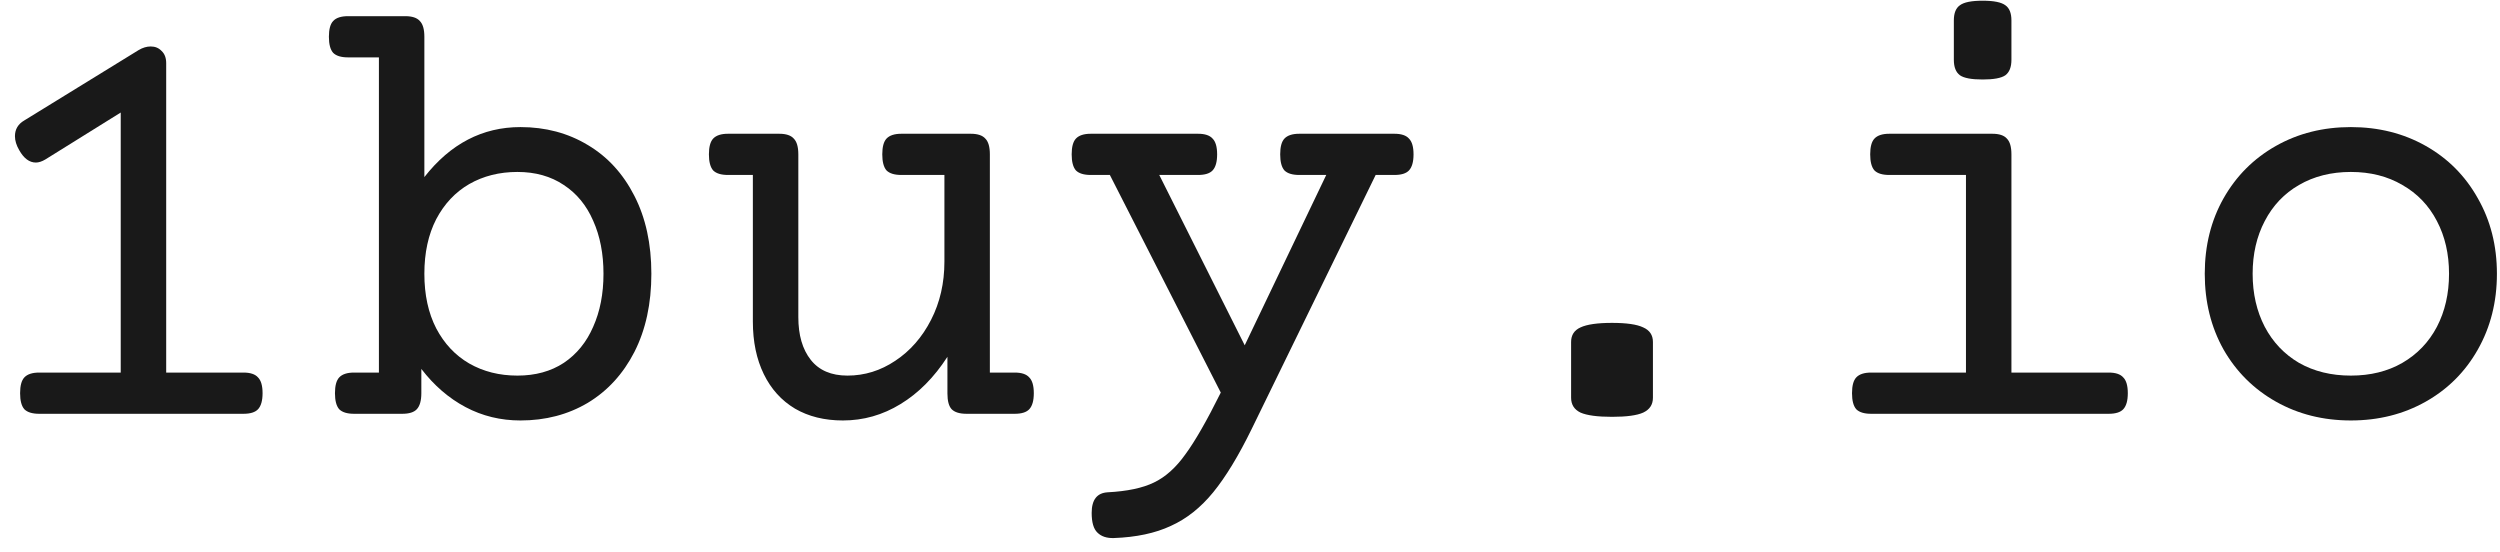
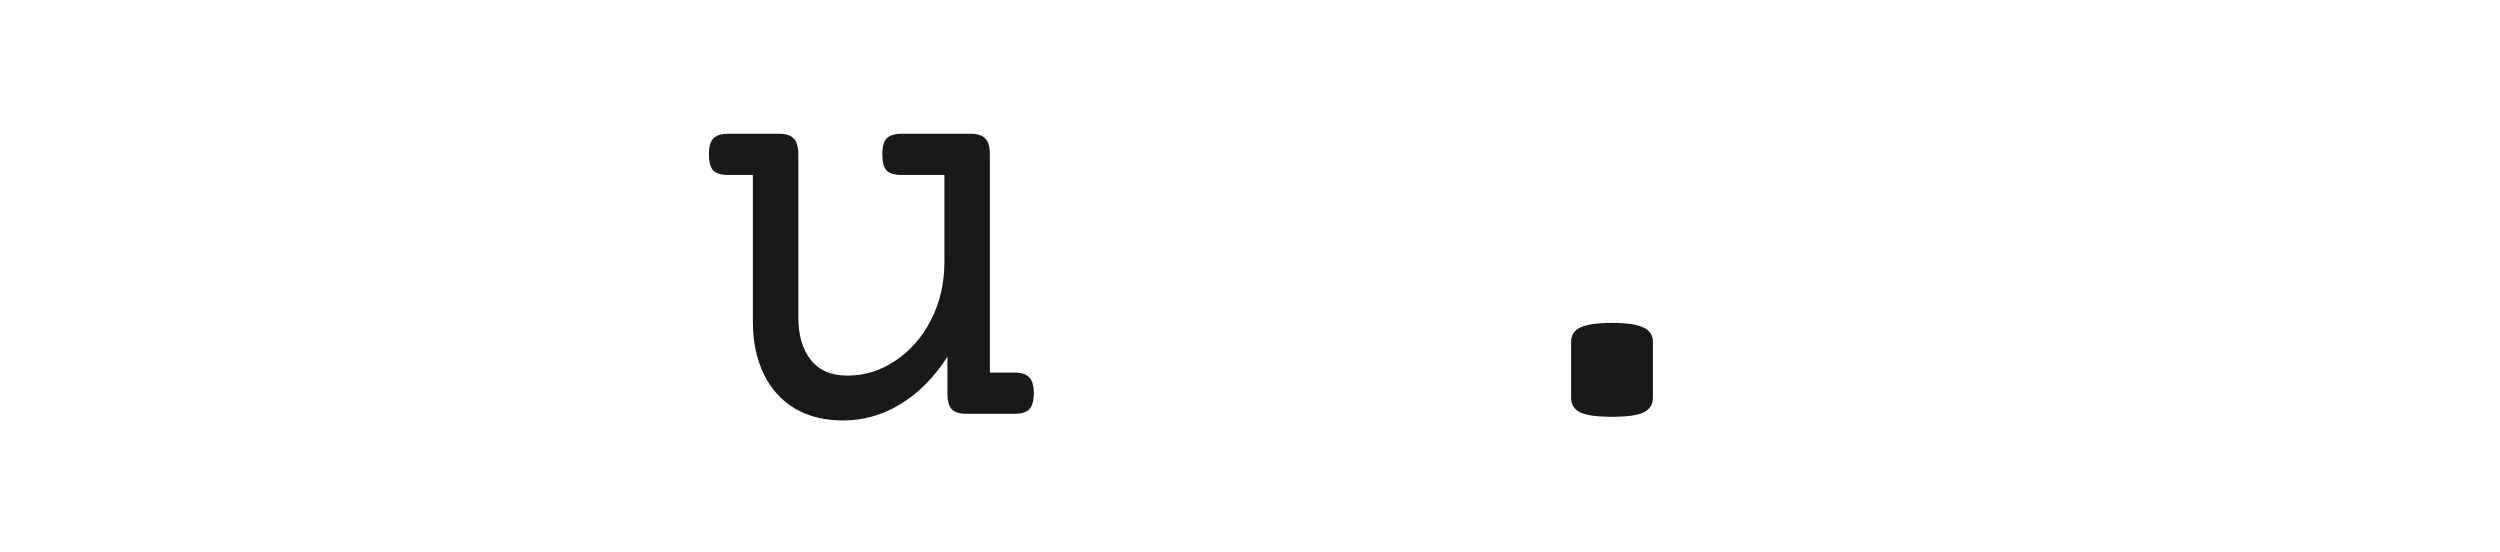
<svg xmlns="http://www.w3.org/2000/svg" width="145" height="32" viewBox="0 0 145 32" fill="none">
-   <path d="M136.349 7.371C137.954 7.371 139.401 7.734 140.69 8.461C141.979 9.188 142.987 10.201 143.714 11.502C144.452 12.791 144.821 14.25 144.821 15.879C144.821 17.508 144.452 18.973 143.714 20.273C142.987 21.562 141.979 22.57 140.69 23.297C139.401 24.023 137.954 24.387 136.349 24.387C134.743 24.387 133.296 24.023 132.007 23.297C130.718 22.57 129.704 21.562 128.966 20.273C128.239 18.973 127.876 17.508 127.876 15.879C127.876 14.25 128.239 12.791 128.966 11.502C129.704 10.201 130.718 9.188 132.007 8.461C133.296 7.734 134.743 7.371 136.349 7.371ZM136.349 9.973C135.212 9.973 134.21 10.225 133.343 10.729C132.487 11.221 131.825 11.918 131.356 12.82C130.888 13.711 130.653 14.73 130.653 15.879C130.653 17.027 130.888 18.053 131.356 18.955C131.825 19.846 132.487 20.543 133.343 21.047C134.21 21.539 135.212 21.785 136.349 21.785C137.485 21.785 138.481 21.539 139.337 21.047C140.204 20.543 140.872 19.846 141.341 18.955C141.81 18.053 142.044 17.027 142.044 15.879C142.044 14.73 141.81 13.711 141.341 12.82C140.872 11.918 140.204 11.221 139.337 10.729C138.481 10.225 137.485 9.973 136.349 9.973Z" fill="#191919" />
-   <path d="M115.555 7.758C115.954 7.758 116.235 7.852 116.399 8.039C116.575 8.215 116.663 8.52 116.663 8.953V21.609H122.305C122.704 21.609 122.985 21.703 123.149 21.891C123.325 22.066 123.413 22.371 123.413 22.805C123.413 23.238 123.325 23.549 123.149 23.736C122.985 23.912 122.704 24 122.305 24H108.524C108.126 24 107.839 23.912 107.663 23.736C107.499 23.549 107.417 23.238 107.417 22.805C107.417 22.371 107.499 22.066 107.663 21.891C107.839 21.703 108.126 21.609 108.524 21.609H114.026V10.148H109.579C109.18 10.148 108.893 10.06 108.718 9.885C108.553 9.697 108.471 9.387 108.471 8.953C108.471 8.52 108.553 8.215 108.718 8.039C108.893 7.852 109.18 7.758 109.579 7.758H115.555ZM114.993 0.041C115.637 0.041 116.077 0.129 116.311 0.305C116.546 0.469 116.663 0.762 116.663 1.184V3.469C116.663 3.891 116.546 4.189 116.311 4.365C116.077 4.529 115.637 4.611 114.993 4.611C114.348 4.611 113.909 4.529 113.675 4.365C113.44 4.189 113.323 3.891 113.323 3.469V1.184C113.323 0.762 113.44 0.469 113.675 0.305C113.909 0.129 114.348 0.041 114.993 0.041Z" fill="#191919" />
  <path d="M93.497 18.727C94.341 18.727 94.944 18.814 95.307 18.99C95.682 19.154 95.87 19.436 95.87 19.834V23.068C95.87 23.467 95.682 23.754 95.307 23.93C94.944 24.094 94.341 24.176 93.497 24.176C92.653 24.176 92.044 24.094 91.669 23.93C91.305 23.754 91.124 23.467 91.124 23.068V19.834C91.124 19.436 91.305 19.154 91.669 18.99C92.044 18.814 92.653 18.727 93.497 18.727Z" fill="#191919" />
-   <path d="M80.877 7.758C81.276 7.758 81.557 7.852 81.721 8.039C81.897 8.215 81.985 8.52 81.985 8.953C81.985 9.387 81.897 9.697 81.721 9.885C81.557 10.06 81.276 10.148 80.877 10.148H79.788L72.598 24.879C71.836 26.438 71.092 27.662 70.366 28.553C69.639 29.443 68.819 30.094 67.905 30.504C67.002 30.926 65.901 31.16 64.6 31.207C64.19 31.219 63.873 31.113 63.651 30.891C63.428 30.68 63.317 30.299 63.317 29.748C63.317 28.986 63.627 28.588 64.249 28.553C65.374 28.494 66.264 28.307 66.92 27.99C67.588 27.674 68.198 27.129 68.749 26.355C69.311 25.594 69.997 24.398 70.805 22.77L64.372 10.148H63.264C62.866 10.148 62.579 10.06 62.403 9.885C62.239 9.697 62.157 9.387 62.157 8.953C62.157 8.52 62.239 8.215 62.403 8.039C62.579 7.852 62.866 7.758 63.264 7.758H69.487C69.885 7.758 70.166 7.852 70.331 8.039C70.506 8.215 70.594 8.52 70.594 8.953C70.594 9.387 70.506 9.697 70.331 9.885C70.166 10.06 69.885 10.148 69.487 10.148H67.237L72.194 20.027L76.922 10.148H75.358C74.96 10.148 74.672 10.06 74.497 9.885C74.332 9.697 74.251 9.387 74.251 8.953C74.251 8.52 74.332 8.215 74.497 8.039C74.672 7.852 74.96 7.758 75.358 7.758H80.877Z" fill="#191919" />
  <path d="M56.305 7.758C56.703 7.758 56.985 7.852 57.149 8.039C57.325 8.215 57.412 8.52 57.412 8.953V21.609H58.854C59.252 21.609 59.533 21.703 59.697 21.891C59.873 22.066 59.961 22.371 59.961 22.805C59.961 23.238 59.873 23.549 59.697 23.736C59.533 23.912 59.252 24 58.854 24H56.059C55.66 24 55.373 23.912 55.197 23.736C55.033 23.561 54.951 23.256 54.951 22.822V20.695C54.178 21.891 53.27 22.805 52.227 23.438C51.196 24.07 50.082 24.387 48.887 24.387C47.821 24.387 46.895 24.158 46.11 23.701C45.325 23.232 44.721 22.564 44.299 21.697C43.877 20.83 43.666 19.816 43.666 18.656V10.148H42.225C41.826 10.148 41.539 10.06 41.364 9.885C41.2 9.697 41.117 9.387 41.117 8.953C41.117 8.52 41.2 8.215 41.364 8.039C41.539 7.852 41.826 7.758 42.225 7.758H45.196C45.594 7.758 45.875 7.852 46.039 8.039C46.215 8.215 46.303 8.52 46.303 8.953V18.393C46.303 19.436 46.543 20.262 47.024 20.871C47.504 21.48 48.213 21.785 49.151 21.785C50.147 21.785 51.072 21.498 51.928 20.924C52.795 20.35 53.487 19.559 54.002 18.551C54.518 17.543 54.776 16.418 54.776 15.176V10.148H52.279C51.881 10.148 51.594 10.06 51.418 9.885C51.254 9.697 51.172 9.387 51.172 8.953C51.172 8.52 51.254 8.215 51.418 8.039C51.594 7.852 51.881 7.758 52.279 7.758H56.305Z" fill="#191919" />
-   <path d="M23.506 0.938C23.904 0.938 24.186 1.031 24.35 1.219C24.526 1.395 24.613 1.699 24.613 2.133V10.271C26.125 8.338 27.983 7.371 30.186 7.371C31.639 7.371 32.94 7.717 34.088 8.408C35.237 9.088 36.139 10.072 36.795 11.361C37.451 12.639 37.779 14.145 37.779 15.879C37.779 17.613 37.451 19.125 36.795 20.414C36.139 21.691 35.237 22.676 34.088 23.367C32.94 24.047 31.639 24.387 30.186 24.387C29.037 24.387 27.977 24.129 27.004 23.613C26.032 23.098 25.176 22.359 24.438 21.398V22.805C24.438 23.238 24.35 23.549 24.174 23.736C24.01 23.912 23.729 24 23.33 24H20.535C20.137 24 19.85 23.912 19.674 23.736C19.51 23.549 19.428 23.238 19.428 22.805C19.428 22.371 19.51 22.066 19.674 21.891C19.85 21.703 20.137 21.609 20.535 21.609H21.977V3.328H20.184C19.785 3.328 19.498 3.24 19.323 3.064C19.158 2.877 19.076 2.566 19.076 2.133C19.076 1.699 19.158 1.395 19.323 1.219C19.498 1.031 19.785 0.938 20.184 0.938H23.506ZM30.01 9.973C28.967 9.973 28.035 10.207 27.215 10.676C26.407 11.145 25.768 11.824 25.299 12.715C24.842 13.605 24.613 14.66 24.613 15.879C24.613 17.098 24.842 18.152 25.299 19.043C25.768 19.934 26.407 20.613 27.215 21.082C28.035 21.551 28.967 21.785 30.01 21.785C31.053 21.785 31.95 21.539 32.7 21.047C33.45 20.543 34.018 19.846 34.404 18.955C34.803 18.064 35.002 17.039 35.002 15.879C35.002 14.719 34.803 13.693 34.404 12.803C34.018 11.912 33.45 11.221 32.7 10.729C31.95 10.225 31.053 9.973 30.01 9.973Z" fill="#191919" />
-   <path d="M14.121 21.609C14.52 21.609 14.801 21.703 14.965 21.891C15.141 22.066 15.229 22.371 15.229 22.805C15.229 23.238 15.141 23.549 14.965 23.736C14.801 23.912 14.52 24 14.121 24H2.273C1.875 24 1.588 23.912 1.412 23.736C1.248 23.549 1.166 23.238 1.166 22.805C1.166 22.371 1.248 22.066 1.412 21.891C1.588 21.703 1.875 21.609 2.273 21.609H7.002V6.527L2.625 9.252C2.426 9.369 2.244 9.428 2.08 9.428C1.705 9.428 1.383 9.188 1.113 8.707C0.949 8.426 0.867 8.156 0.867 7.898C0.867 7.5 1.049 7.195 1.412 6.984L8.039 2.906C8.273 2.766 8.508 2.695 8.742 2.695C9 2.695 9.211 2.783 9.375 2.959C9.551 3.123 9.639 3.357 9.639 3.662V21.609H14.121Z" fill="#191919" />
</svg>